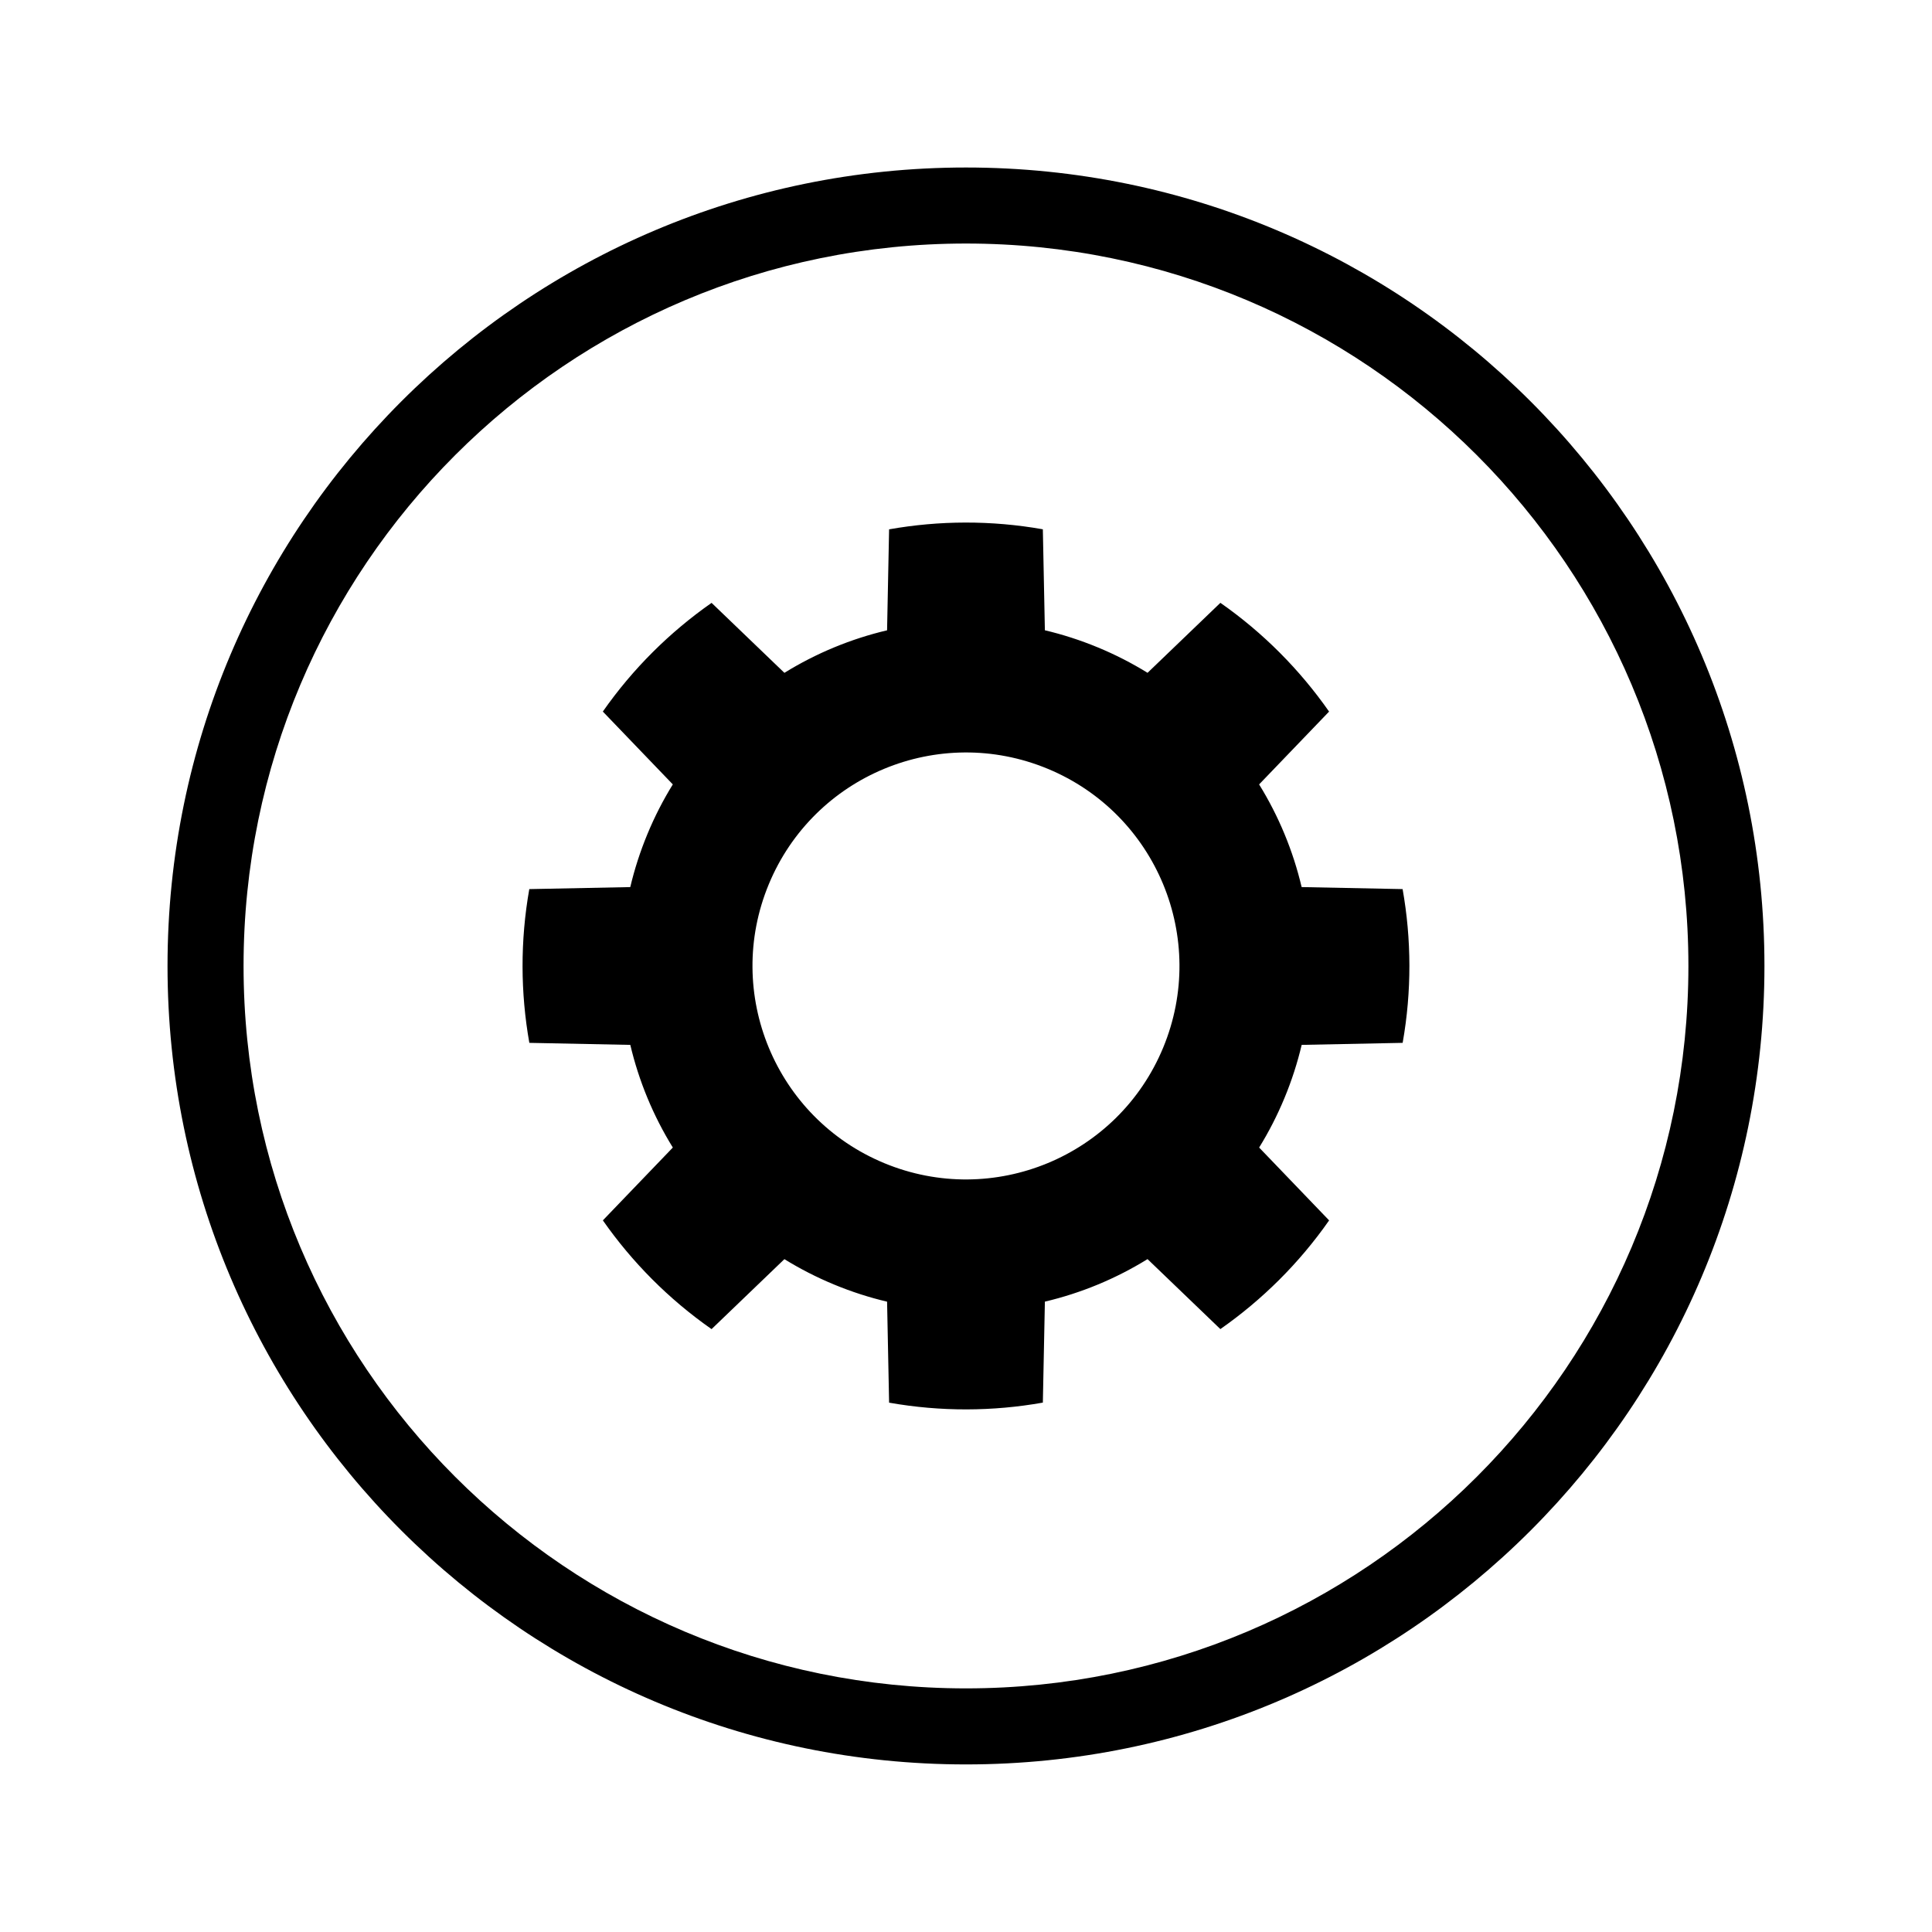
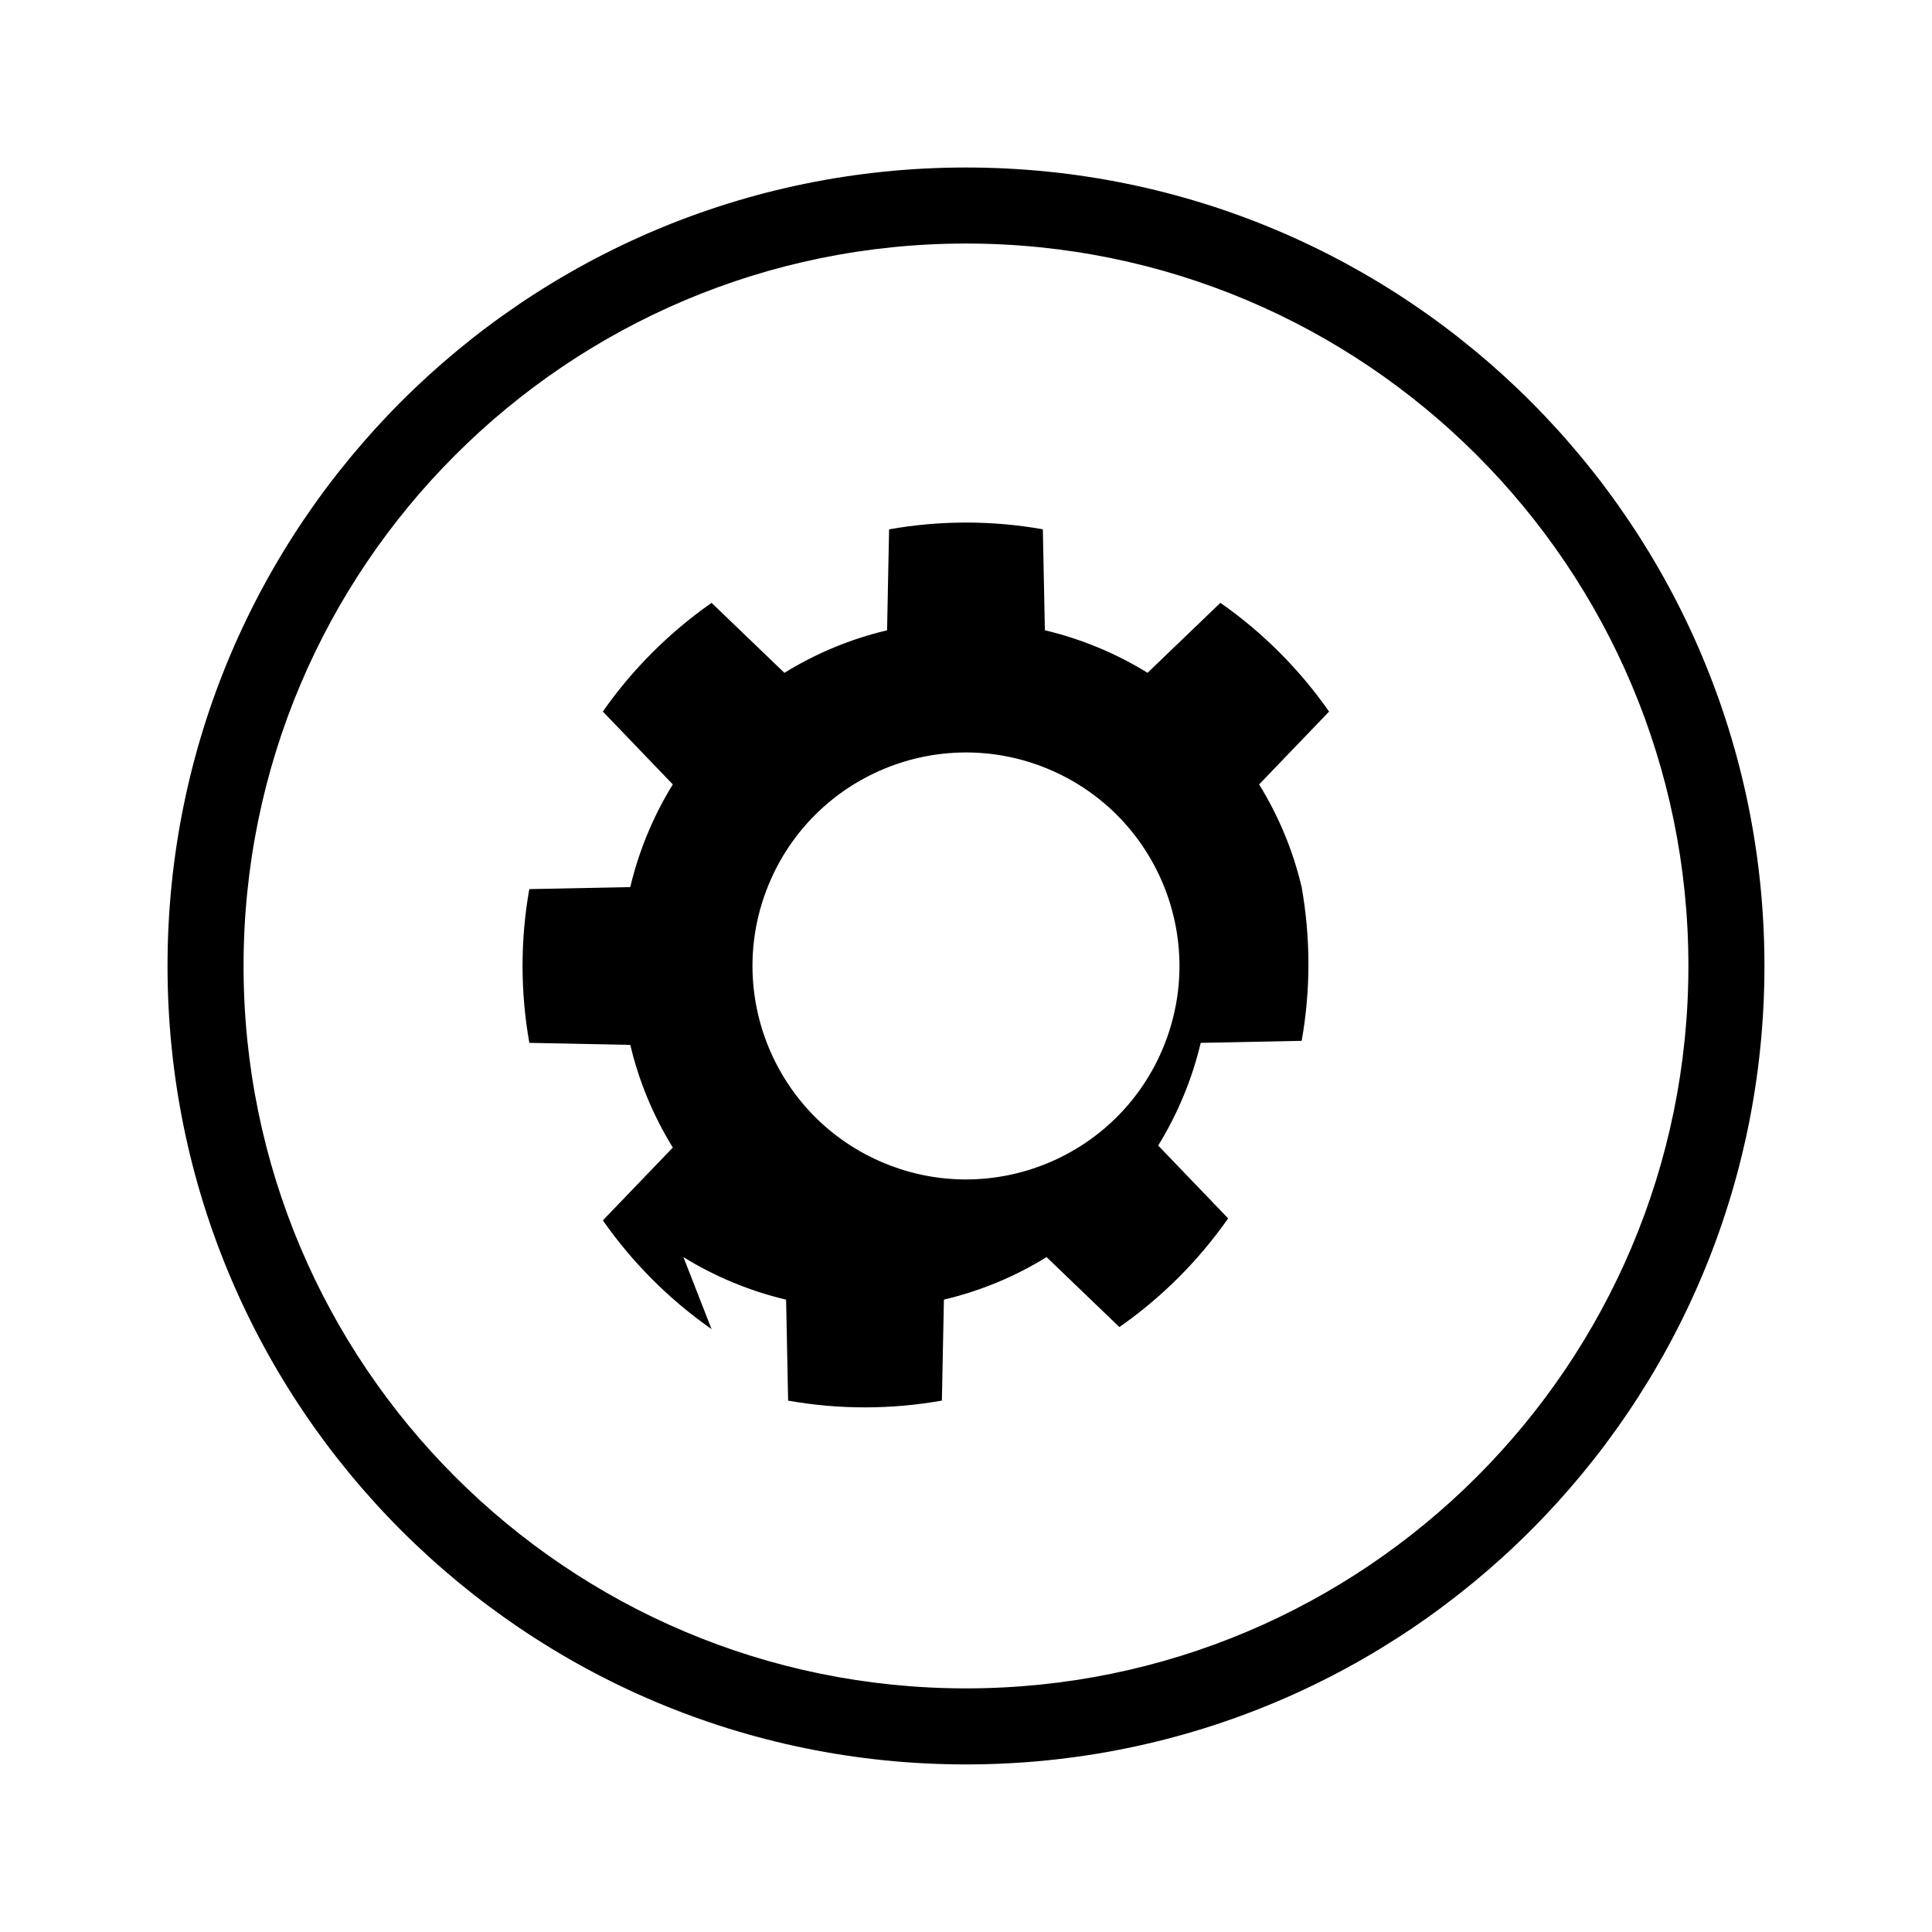
<svg xmlns="http://www.w3.org/2000/svg" fill="#000000" width="800px" height="800px" version="1.1" viewBox="144 144 512 512">
-   <path d="m332.57 496.23c-11.395-7.969-21.078-17.77-28.805-28.82l18.543-19.301c-5.191-8.398-9-17.594-11.27-27.203l-26.758-0.539c-2.352-13.273-2.434-27.051-0.012-40.746l26.762-0.535c1.117-4.727 2.629-9.426 4.547-14.059s4.172-9.02 6.727-13.152l-18.547-19.305c7.969-11.395 17.773-21.078 28.82-28.805l19.301 18.543c8.398-5.191 17.594-9 27.207-11.27l0.535-26.758c13.277-2.352 27.055-2.434 40.746-0.012l0.539 26.762c4.723 1.117 9.422 2.629 14.055 4.547 4.633 1.918 9.023 4.172 13.152 6.727l19.305-18.547c11.398 7.969 21.078 17.773 28.805 28.82l-18.543 19.301c5.191 8.398 9.004 17.594 11.27 27.207l26.758 0.535c2.352 13.277 2.438 27.055 0.012 40.746l-26.762 0.539c-1.117 4.723-2.625 9.422-4.547 14.055-1.918 4.633-4.172 9.023-6.723 13.152l18.543 19.305c-7.969 11.398-17.77 21.078-28.82 28.805l-19.301-18.543c-8.398 5.191-17.594 9.004-27.203 11.27l-0.539 26.758c-13.273 2.352-27.051 2.438-40.746 0.012l-0.535-26.762c-4.727-1.117-9.426-2.625-14.059-4.547-4.633-1.918-9.02-4.172-13.152-6.723zm67.426 115.36c-116.86 0-211.6-94.734-211.6-211.6s94.738-211.6 211.6-211.6 211.6 94.738 211.6 211.6-94.734 211.6-211.6 211.6zm0-20.152c105.73 0 191.45-85.715 191.45-191.45 0-105.73-85.715-191.45-191.45-191.45-105.73 0-191.45 85.715-191.45 191.45 0 105.73 85.715 191.45 191.45 191.45zm-21.648-139.19c-28.859-11.957-42.566-45.043-30.613-73.906 11.957-28.859 45.043-42.566 73.906-30.613 28.863 11.957 42.566 45.043 30.613 73.906-11.957 28.863-45.043 42.566-73.906 30.613z" fill-rule="evenodd" />
+   <path d="m332.57 496.23c-11.395-7.969-21.078-17.77-28.805-28.82l18.543-19.301c-5.191-8.398-9-17.594-11.27-27.203l-26.758-0.539c-2.352-13.273-2.434-27.051-0.012-40.746l26.762-0.535c1.117-4.727 2.629-9.426 4.547-14.059s4.172-9.02 6.727-13.152l-18.547-19.305c7.969-11.395 17.773-21.078 28.82-28.805l19.301 18.543c8.398-5.191 17.594-9 27.207-11.27l0.535-26.758c13.277-2.352 27.055-2.434 40.746-0.012l0.539 26.762c4.723 1.117 9.422 2.629 14.055 4.547 4.633 1.918 9.023 4.172 13.152 6.727l19.305-18.547c11.398 7.969 21.078 17.773 28.805 28.82l-18.543 19.301c5.191 8.398 9.004 17.594 11.27 27.207c2.352 13.277 2.438 27.055 0.012 40.746l-26.762 0.539c-1.117 4.723-2.625 9.422-4.547 14.055-1.918 4.633-4.172 9.023-6.723 13.152l18.543 19.305c-7.969 11.398-17.77 21.078-28.82 28.805l-19.301-18.543c-8.398 5.191-17.594 9.004-27.203 11.27l-0.539 26.758c-13.273 2.352-27.051 2.438-40.746 0.012l-0.535-26.762c-4.727-1.117-9.426-2.625-14.059-4.547-4.633-1.918-9.02-4.172-13.152-6.723zm67.426 115.36c-116.86 0-211.6-94.734-211.6-211.6s94.738-211.6 211.6-211.6 211.6 94.738 211.6 211.6-94.734 211.6-211.6 211.6zm0-20.152c105.73 0 191.45-85.715 191.45-191.45 0-105.73-85.715-191.45-191.45-191.45-105.73 0-191.45 85.715-191.45 191.45 0 105.73 85.715 191.45 191.45 191.45zm-21.648-139.19c-28.859-11.957-42.566-45.043-30.613-73.906 11.957-28.859 45.043-42.566 73.906-30.613 28.863 11.957 42.566 45.043 30.613 73.906-11.957 28.863-45.043 42.566-73.906 30.613z" fill-rule="evenodd" />
</svg>